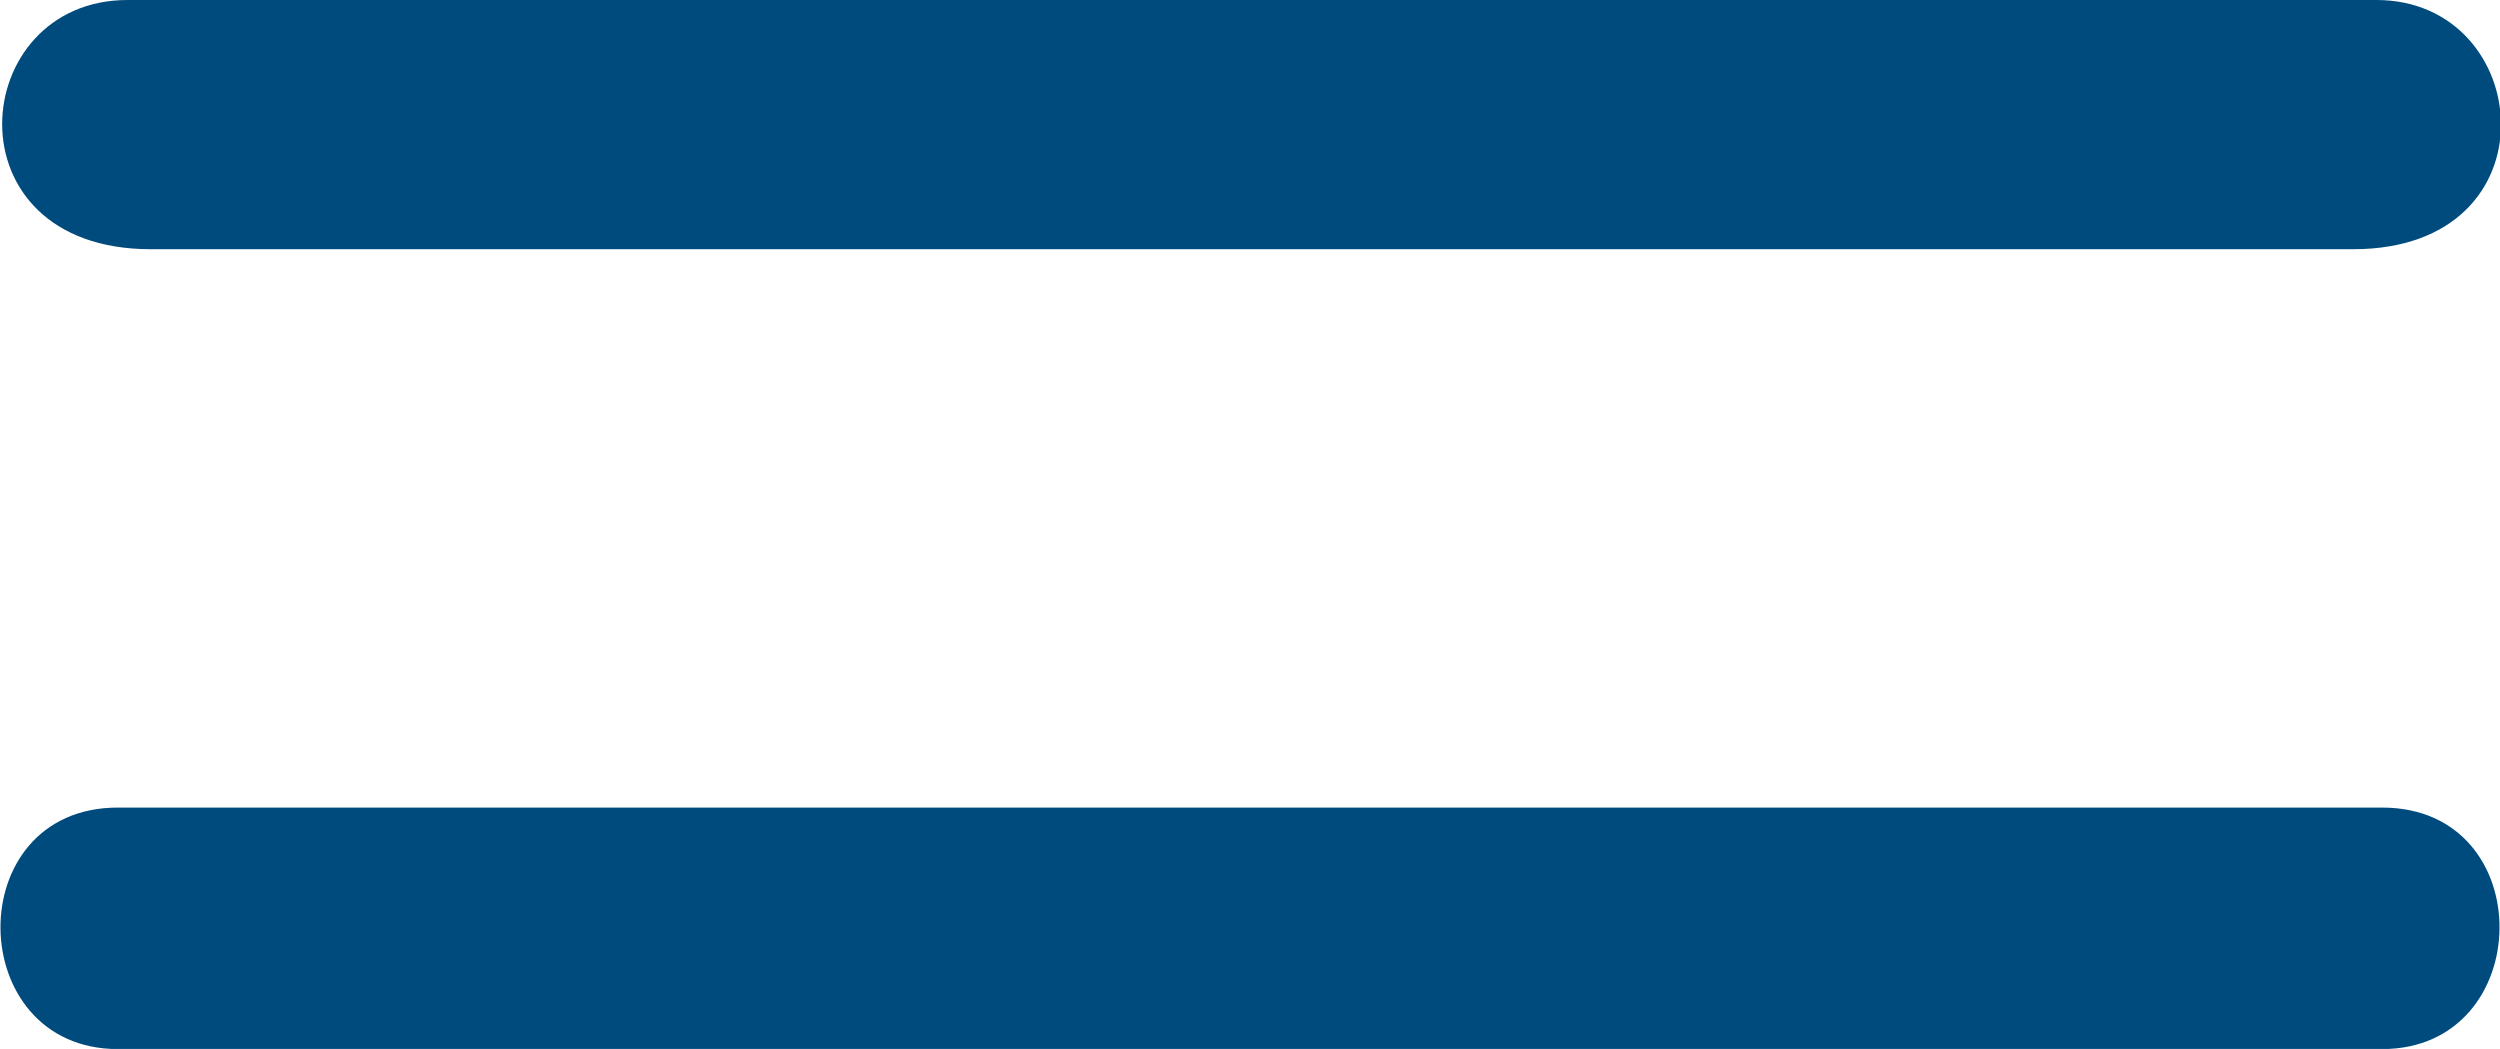
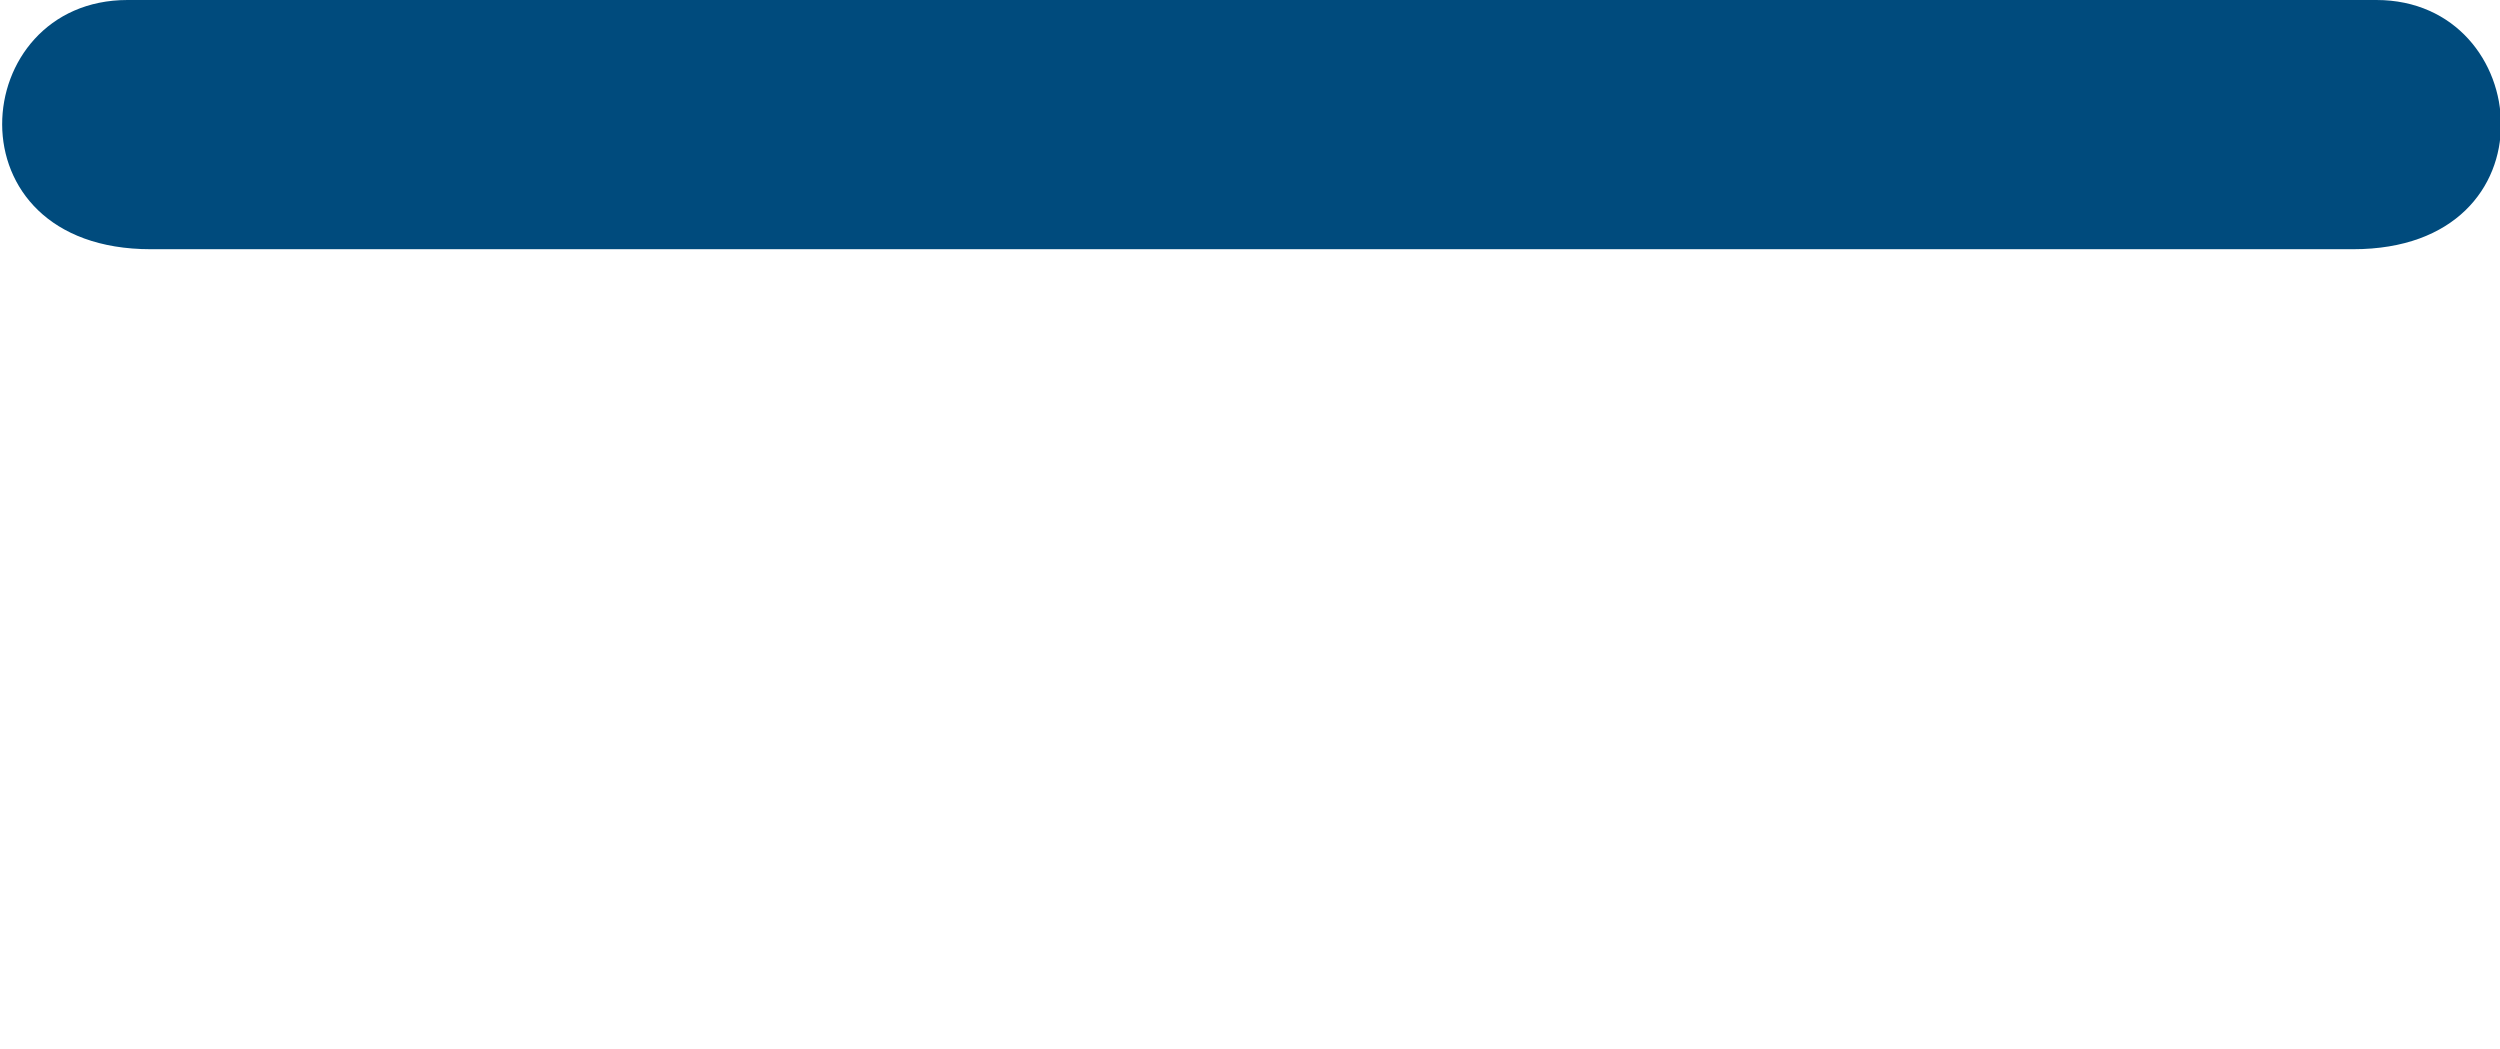
<svg xmlns="http://www.w3.org/2000/svg" viewBox="0 0 70.00 29.37" data-guides="{&quot;vertical&quot;:[],&quot;horizontal&quot;:[]}">
  <defs />
  <path fill="#004b7d" stroke="none" fill-opacity="1" stroke-width="1" stroke-opacity="1" alignment-baseline="baseline" baseline-shift="baseline" clip-rule="evenodd" fill-rule="evenodd" image-rendering="optimizequality" text-rendering="geometricprecision" class="fil0" id="tSvga788b7edfe" title="Path 2" d="M4.165 6.978C24.74 6.978 45.314 6.978 65.889 6.978C71.623 6.978 70.974 0 66.538 0C45.549 0 24.559 0 3.57 0C-0.92 0 -1.515 6.978 4.22 6.978C4.22 6.978 4.22 6.978 4.22 6.978C4.22 6.978 4.22 6.978 4.22 6.978C4.201 6.978 4.183 6.978 4.165 6.978" />
-   <path fill="#004b7d" stroke="none" fill-opacity="1" stroke-width="1" stroke-opacity="1" alignment-baseline="baseline" baseline-shift="baseline" clip-rule="evenodd" fill-rule="evenodd" image-rendering="optimizequality" text-rendering="geometricprecision" class="fil0" id="tSvgeb560bc3fb" title="Path 3" d="M3.3 29.374C24.433 29.374 45.567 29.374 66.7 29.374C71.028 29.374 71.136 22.612 66.7 22.612C45.567 22.612 24.433 22.612 3.3 22.612C-1.136 22.612 -1.028 29.374 3.3 29.374Z" />
</svg>